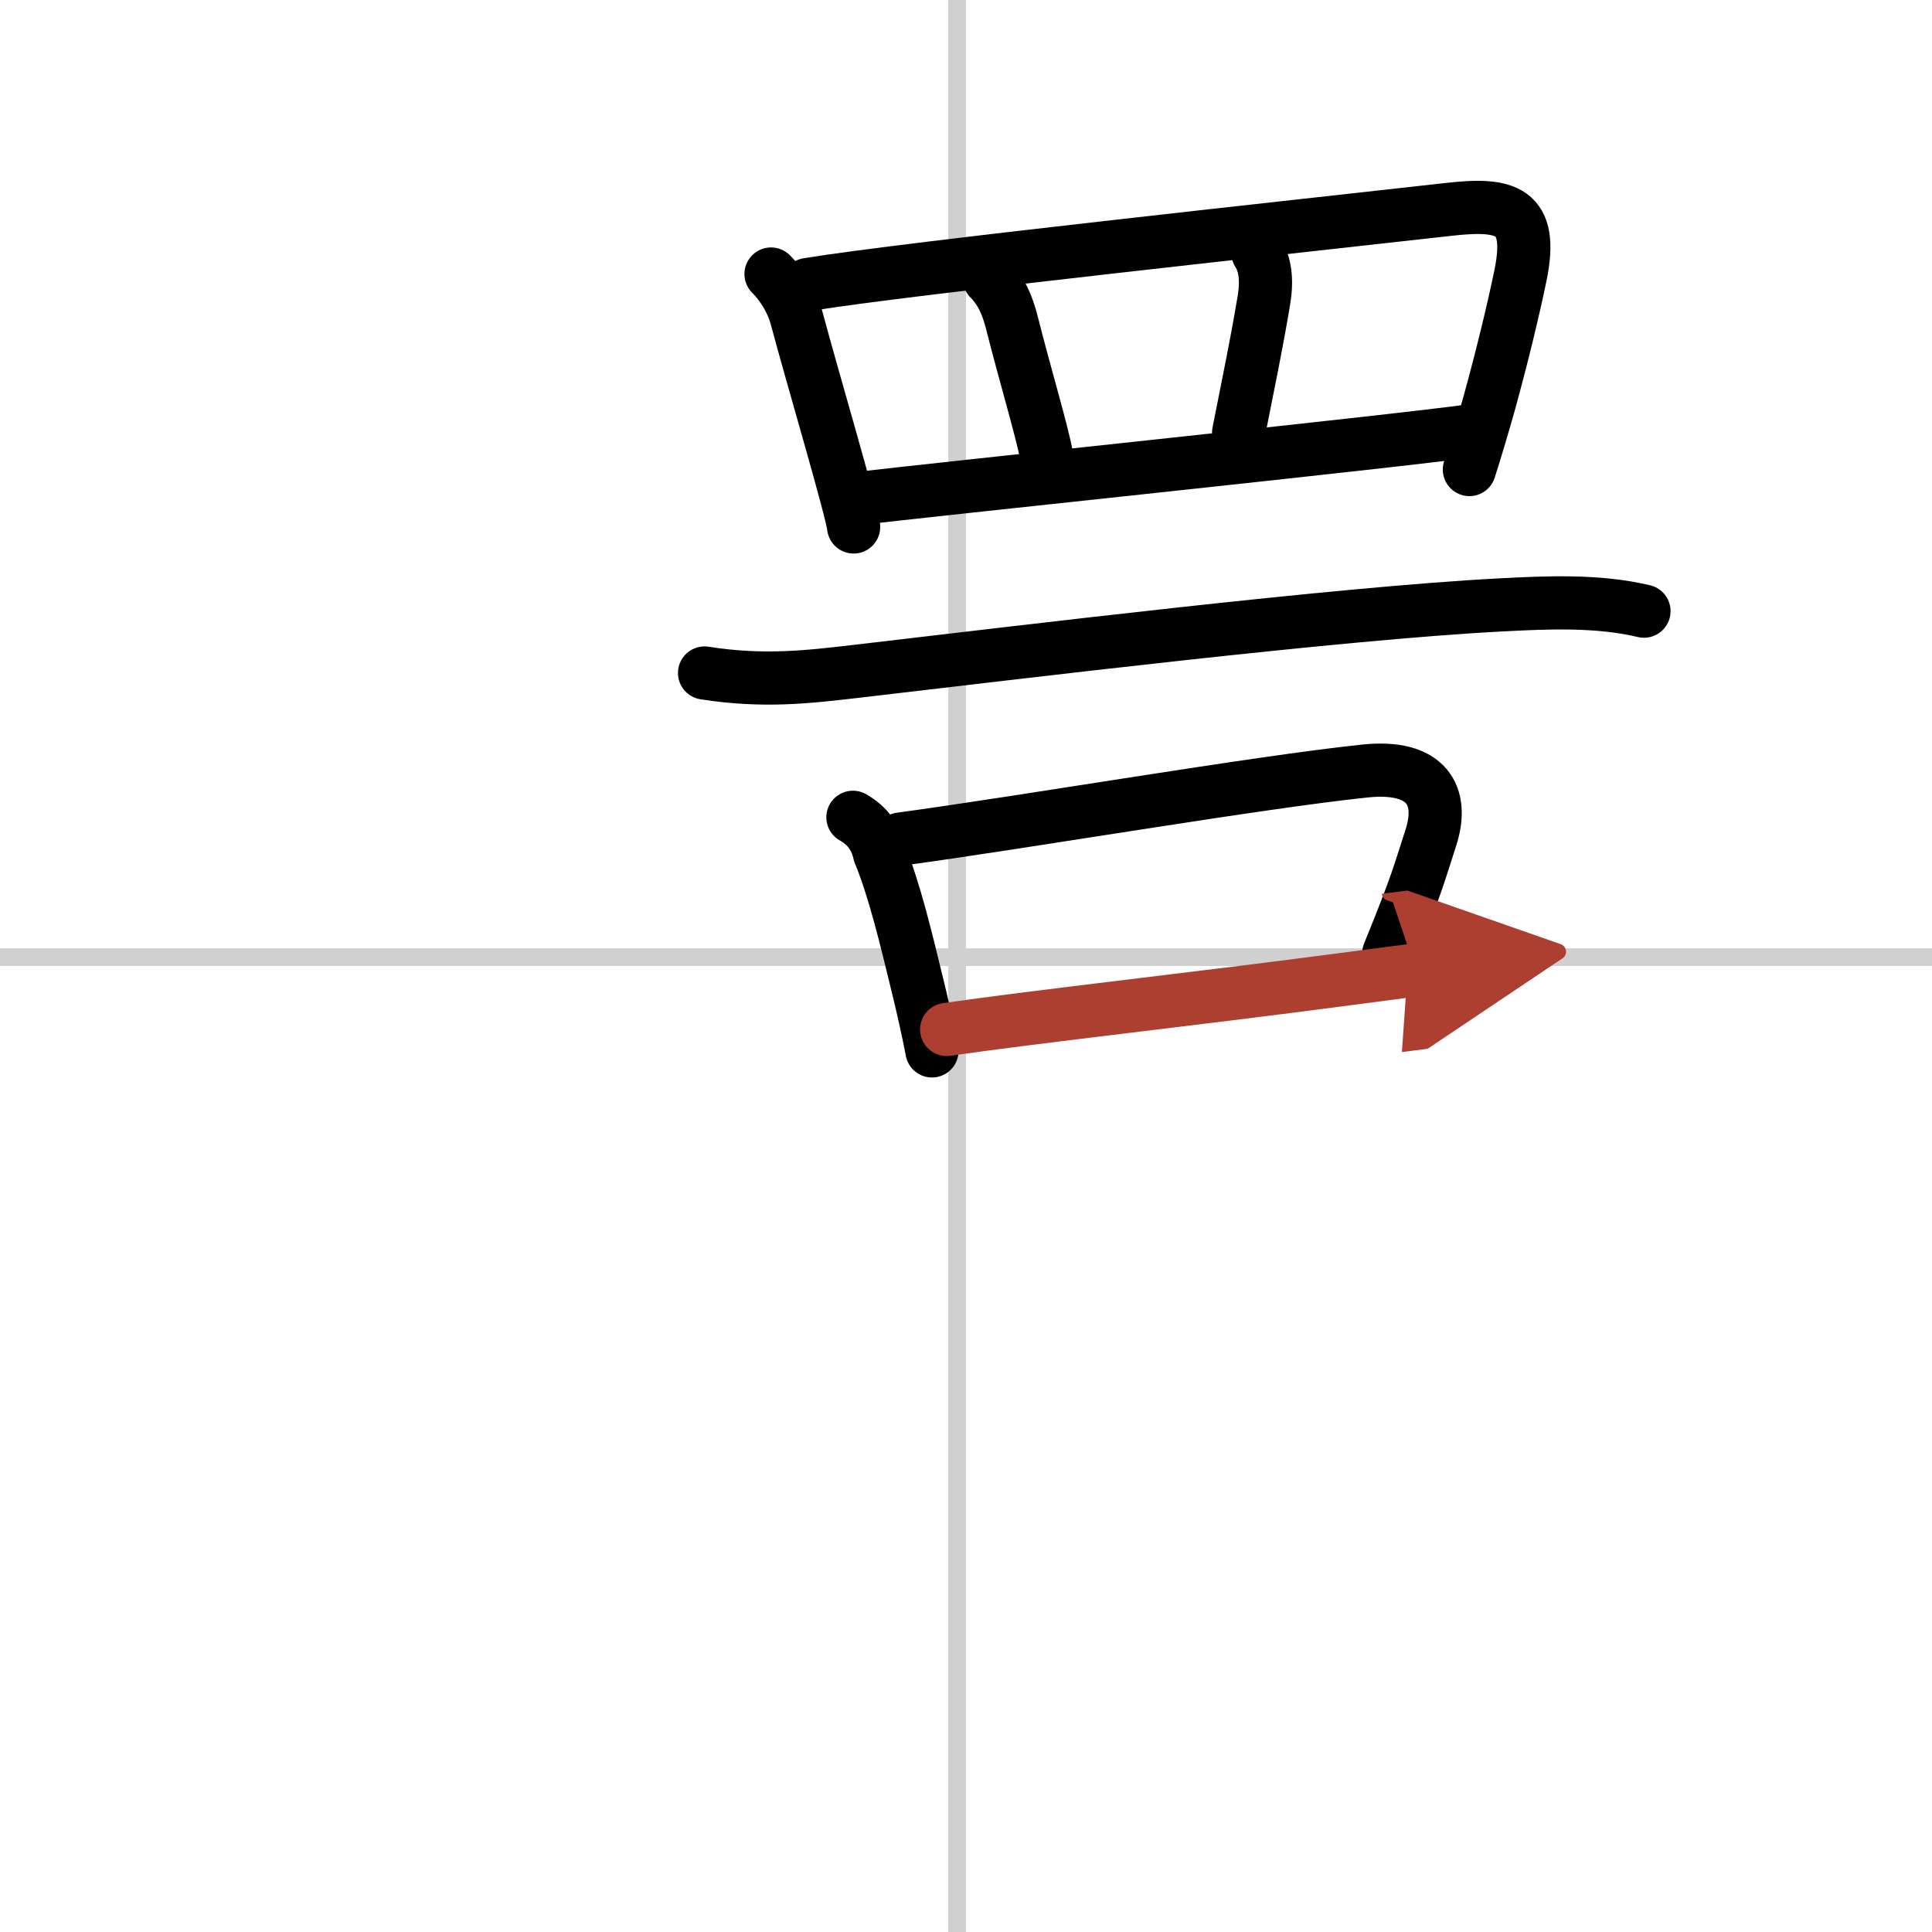
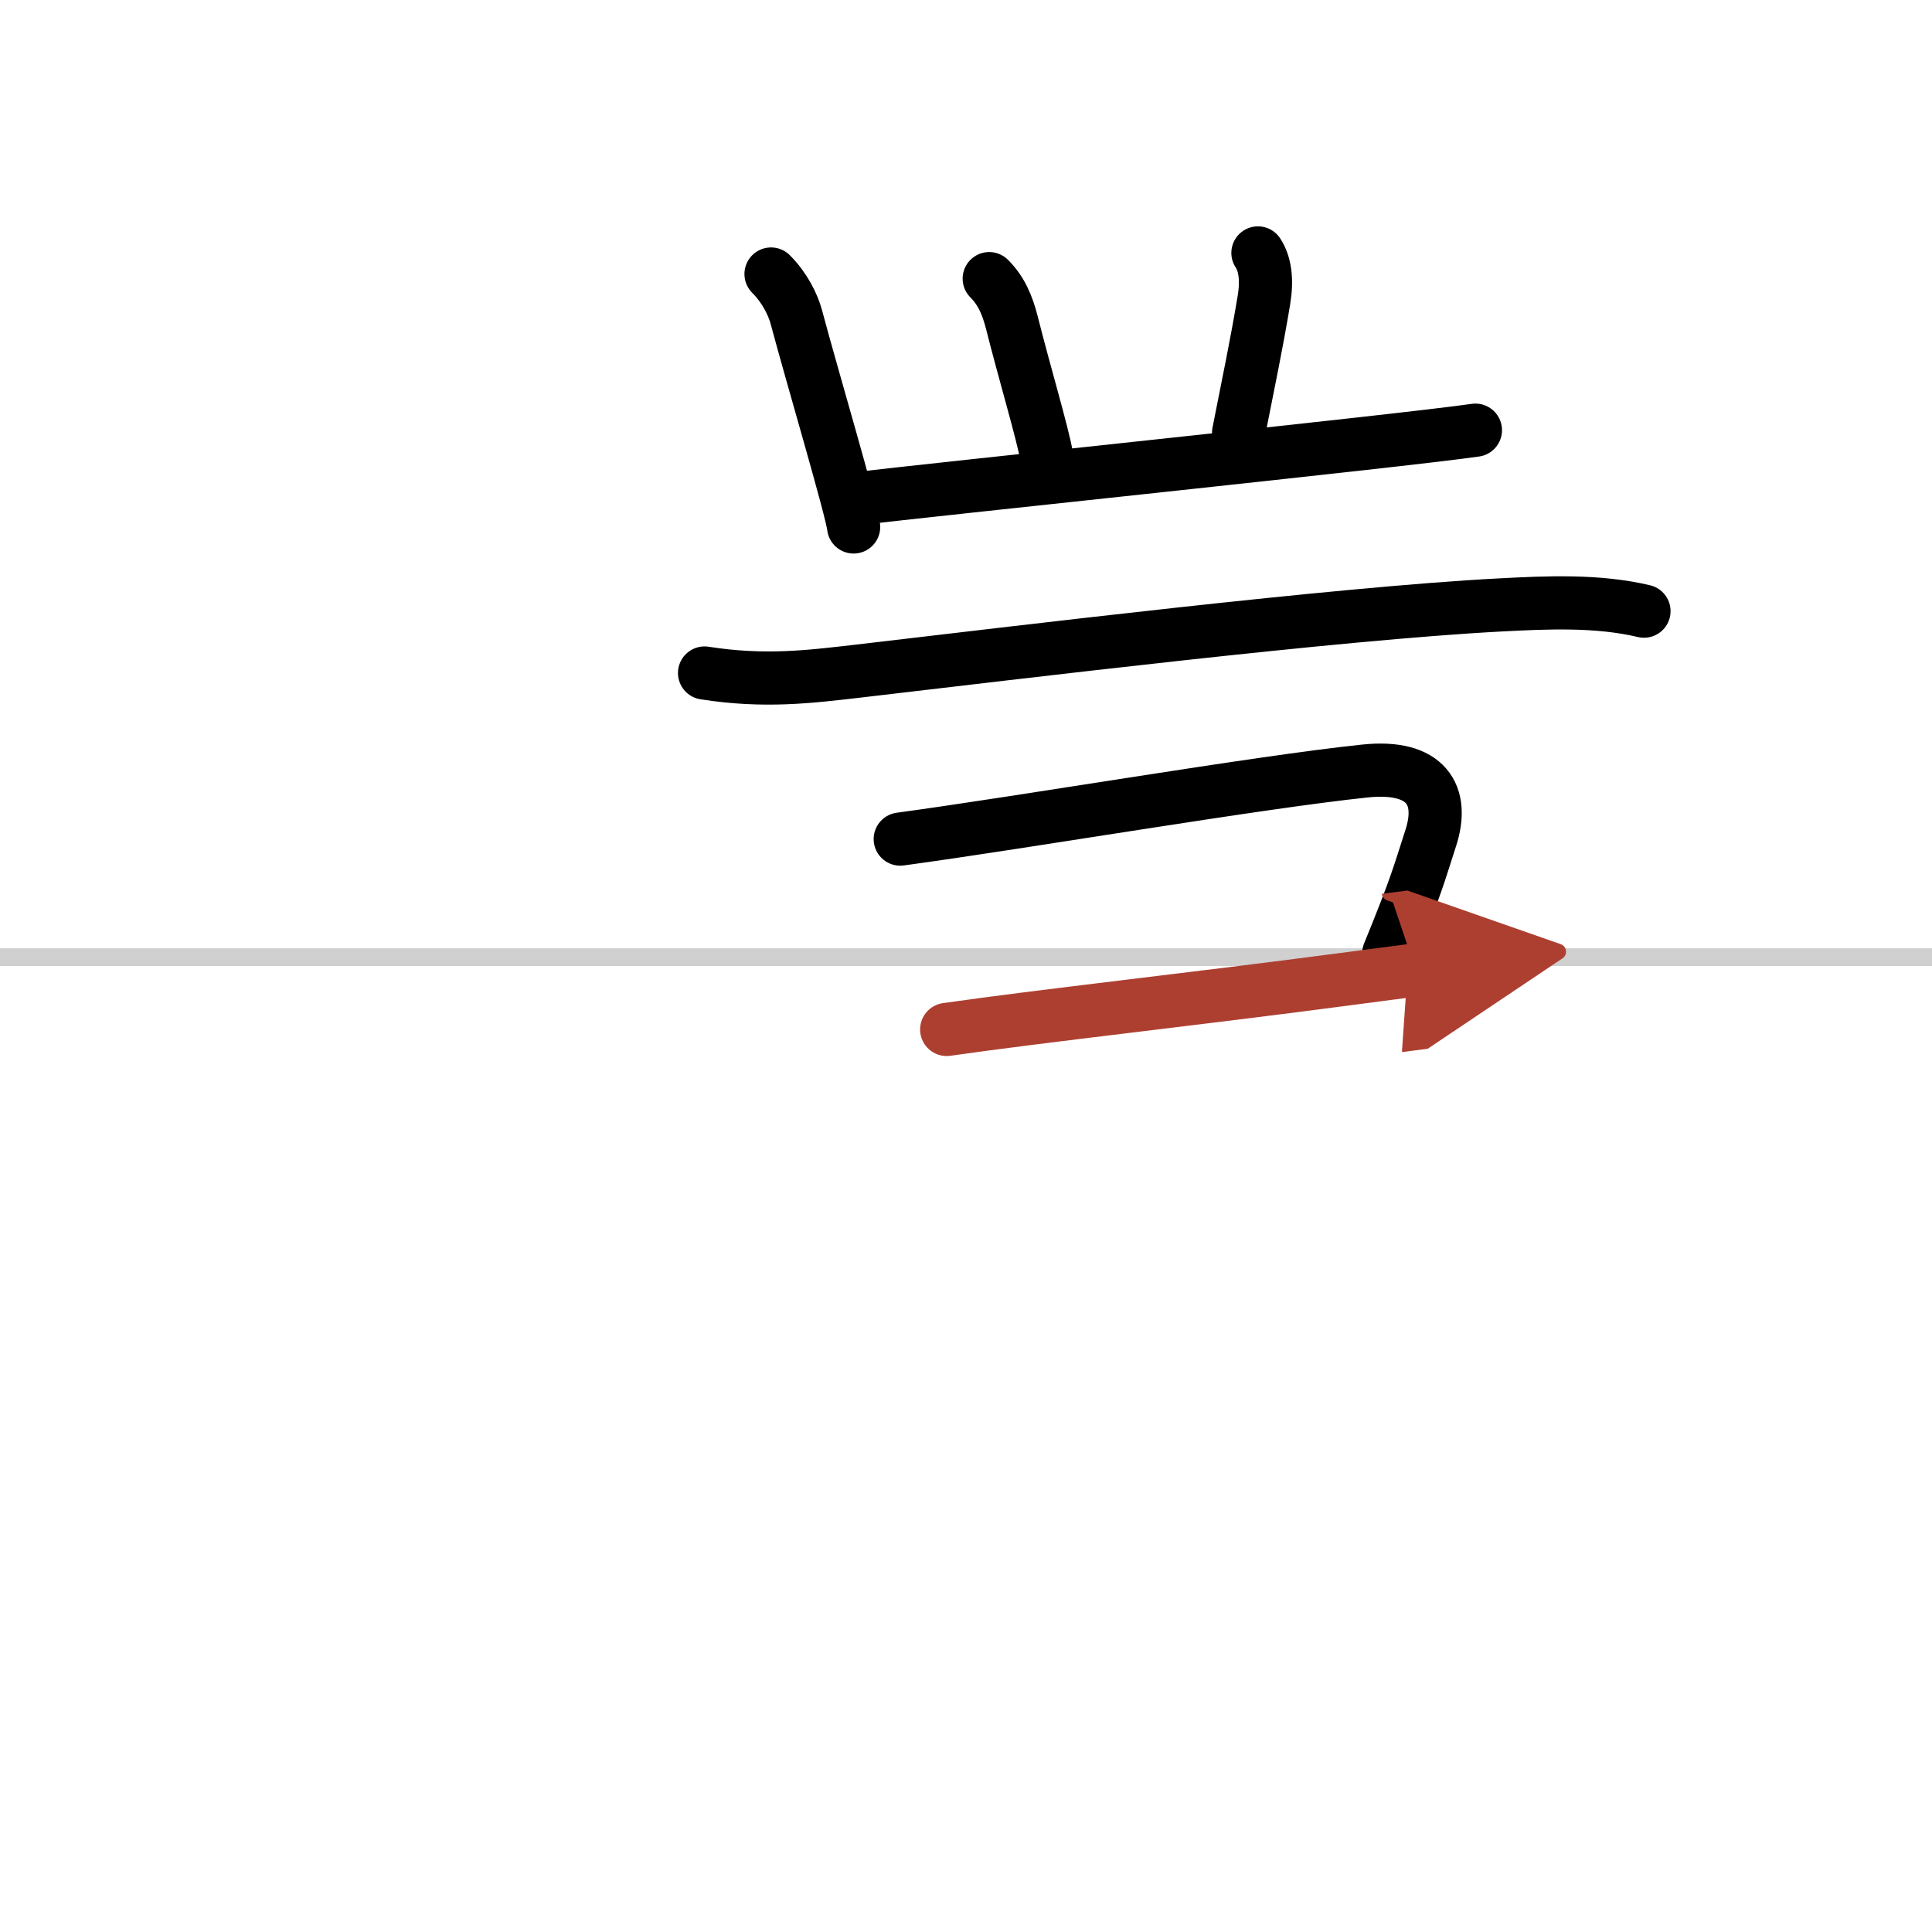
<svg xmlns="http://www.w3.org/2000/svg" width="400" height="400" viewBox="0 0 109 109">
  <defs>
    <marker id="a" markerWidth="4" orient="auto" refX="1" refY="5" viewBox="0 0 10 10">
      <polyline points="0 0 10 5 0 10 1 5" fill="#ad3f31" stroke="#ad3f31" />
    </marker>
  </defs>
  <g fill="none" stroke="#000" stroke-linecap="round" stroke-linejoin="round" stroke-width="3">
    <rect width="100%" height="100%" fill="#fff" stroke="#fff" />
-     <line x1="54" x2="54" y2="109" stroke="#d0d0d0" stroke-width="1" />
    <line x2="109" y1="54" y2="54" stroke="#d0d0d0" stroke-width="1" />
    <path d="m43.5 15.46c0.77 0.77 1.23 1.71 1.42 2.4 0.93 3.48 3.14 10.92 3.24 11.87" />
-     <path d="m45.58 16.05c5.56-0.91 28.48-3.37 36.18-4.24 3.2-0.36 4.79 0.01 4.02 3.74-0.42 2.02-1.03 4.53-1.72 7.05-0.37 1.32-0.76 2.64-1.16 3.89" />
    <path d="m55.81 15.72c0.67 0.67 1.02 1.47 1.28 2.49 0.68 2.71 1.75 6.3 1.95 7.5" />
    <path d="m70.97 14.27c0.4 0.61 0.53 1.5 0.34 2.65-0.45 2.69-0.81 4.33-1.43 7.49" />
    <path d="m48.6 28.11c3-0.39 30.52-3.24 34.64-3.84" />
    <path d="m39.75 37.97c3.38 0.53 5.92 0.21 8.61-0.1 9.33-1.09 27.09-3.26 36.27-3.74 2.65-0.14 5.51-0.27 8.12 0.35" />
-     <path d="m48.12 46.11c0.8 0.45 1.3 1.12 1.5 2.03 0.84 2.04 1.49 4.76 2.21 7.73 0.28 1.16 0.54 2.32 0.75 3.42" />
    <path d="m50.79 47.34c7.01-0.95 20.18-3.21 26.21-3.84 3.5-0.37 4.5 1.38 3.72 3.78-0.69 2.12-0.75 2.54-2.37 6.51" />
    <path d="m53.41 58.08c5.13-0.74 14.49-1.78 22.12-2.79 1.55-0.2 3.01-0.4 4.34-0.57" marker-end="url(#a)" stroke="#ad3f31" />
  </g>
</svg>